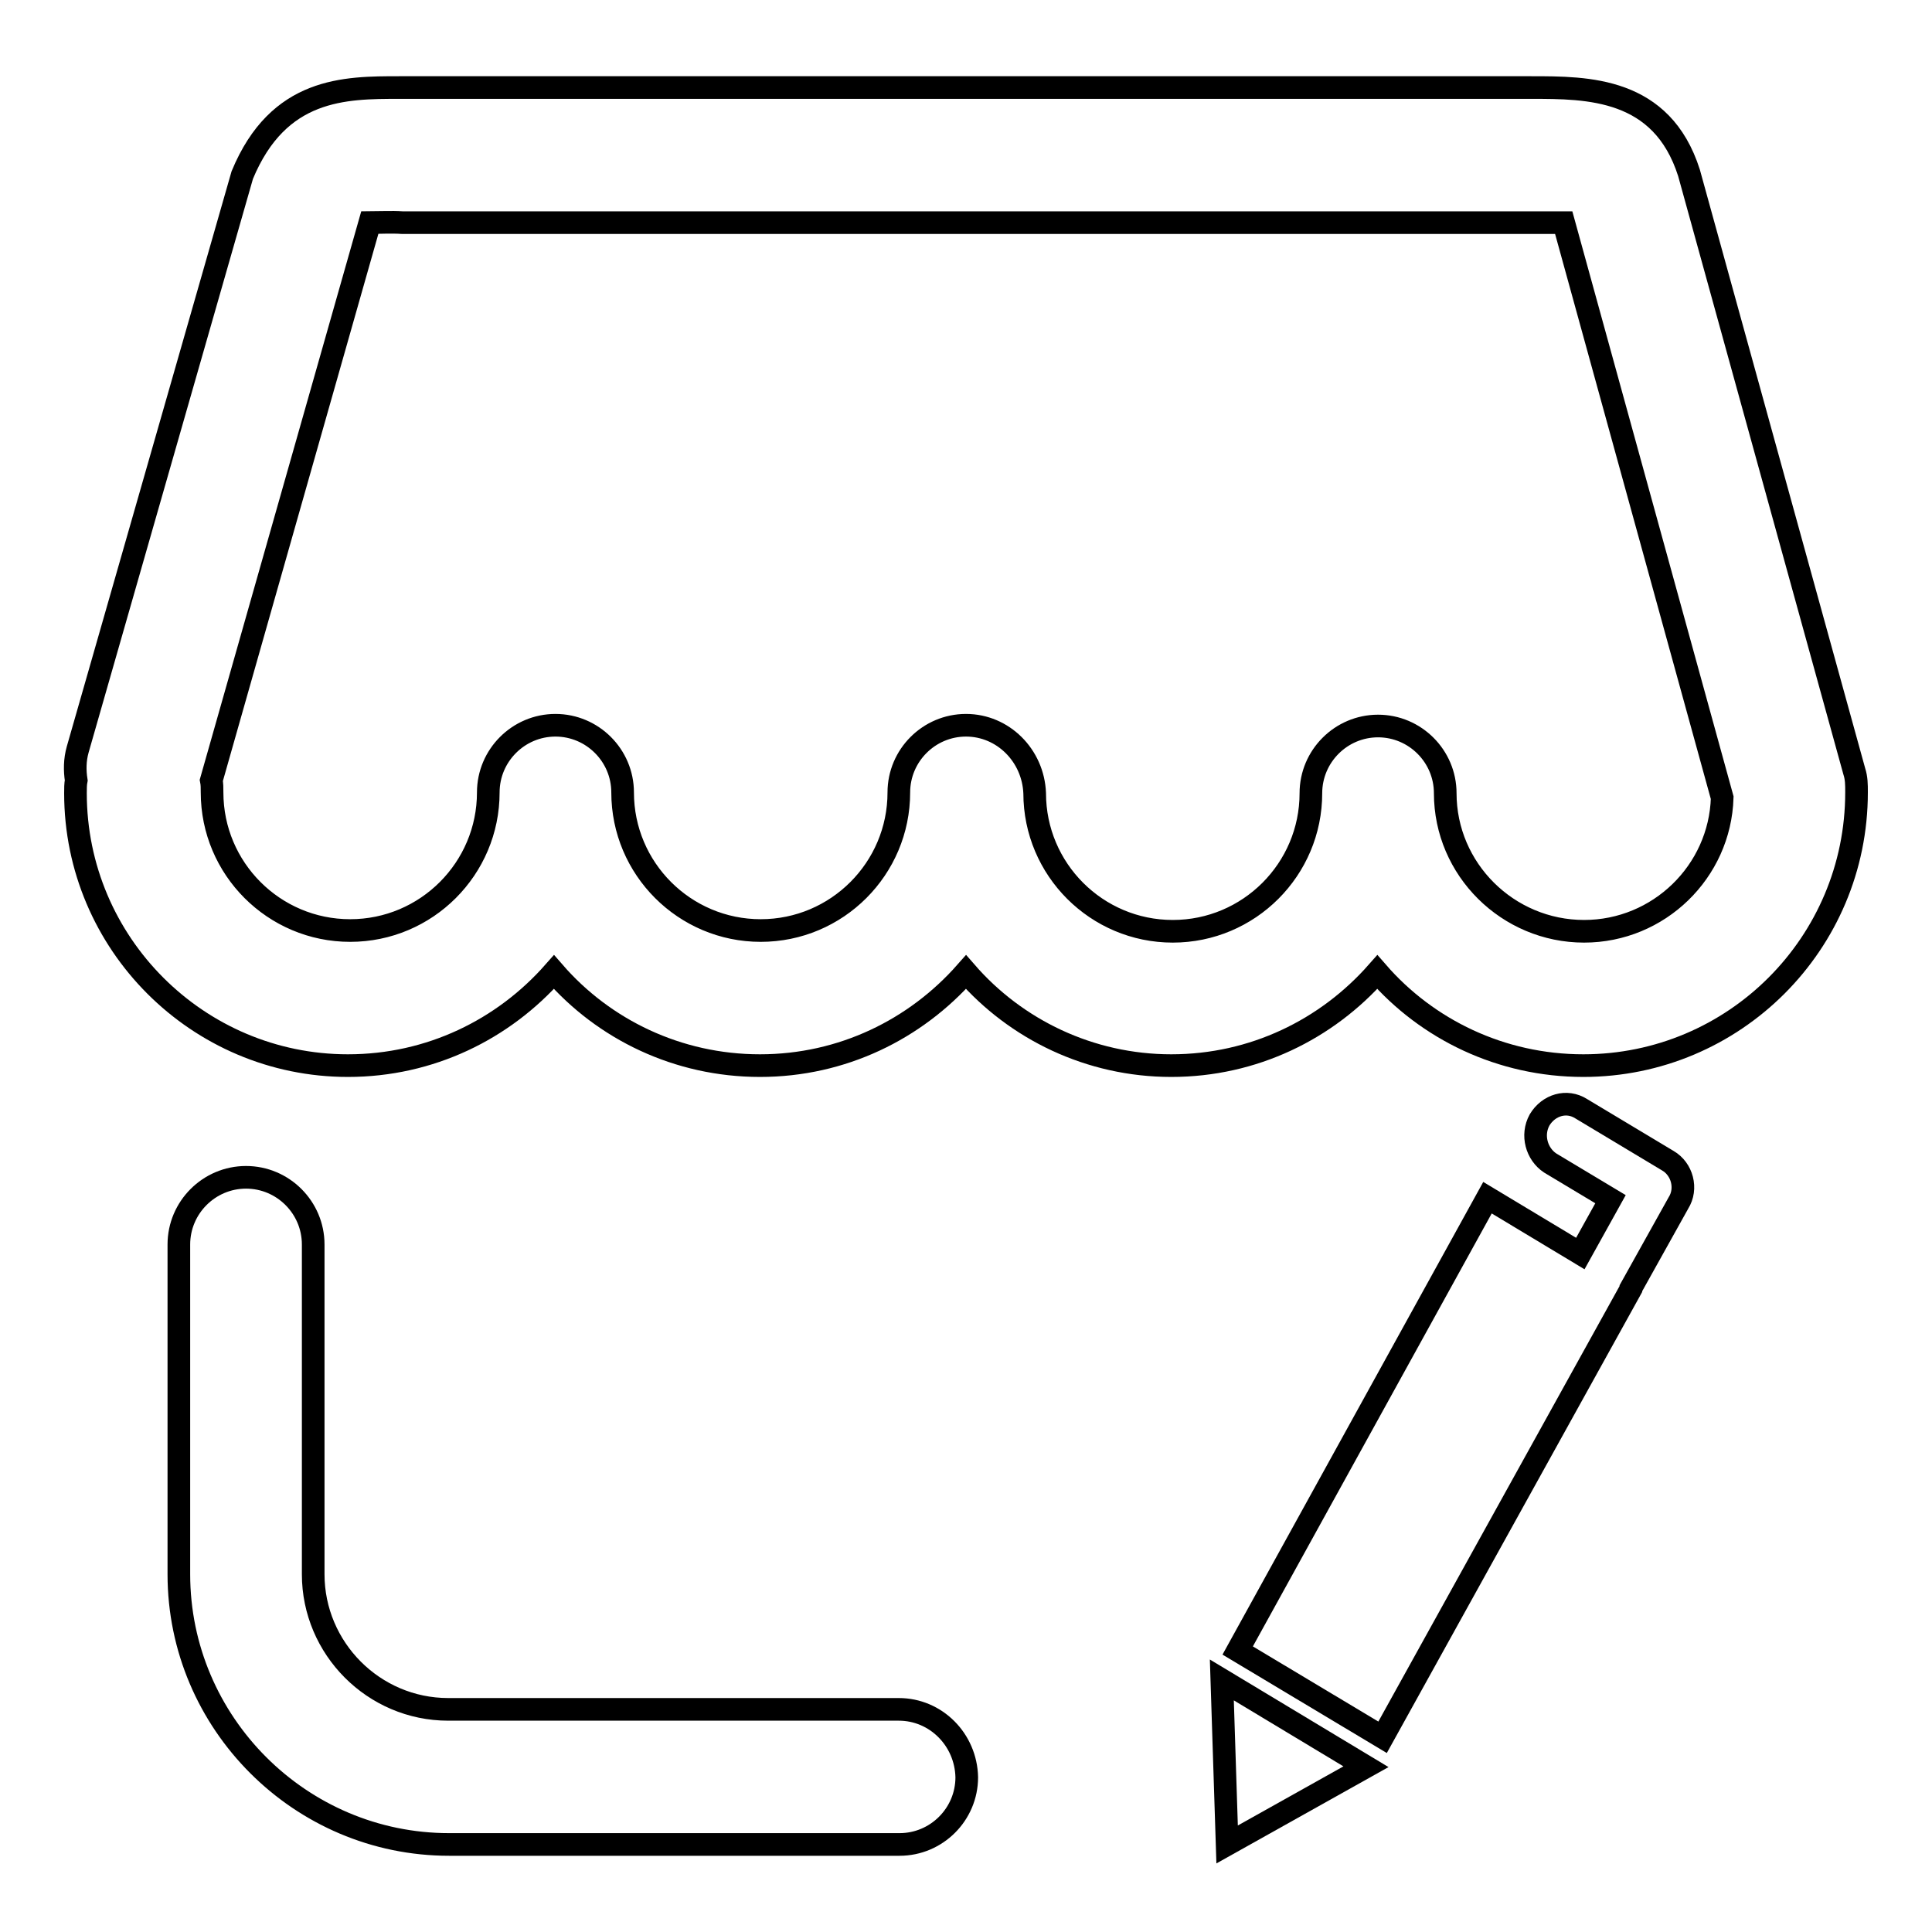
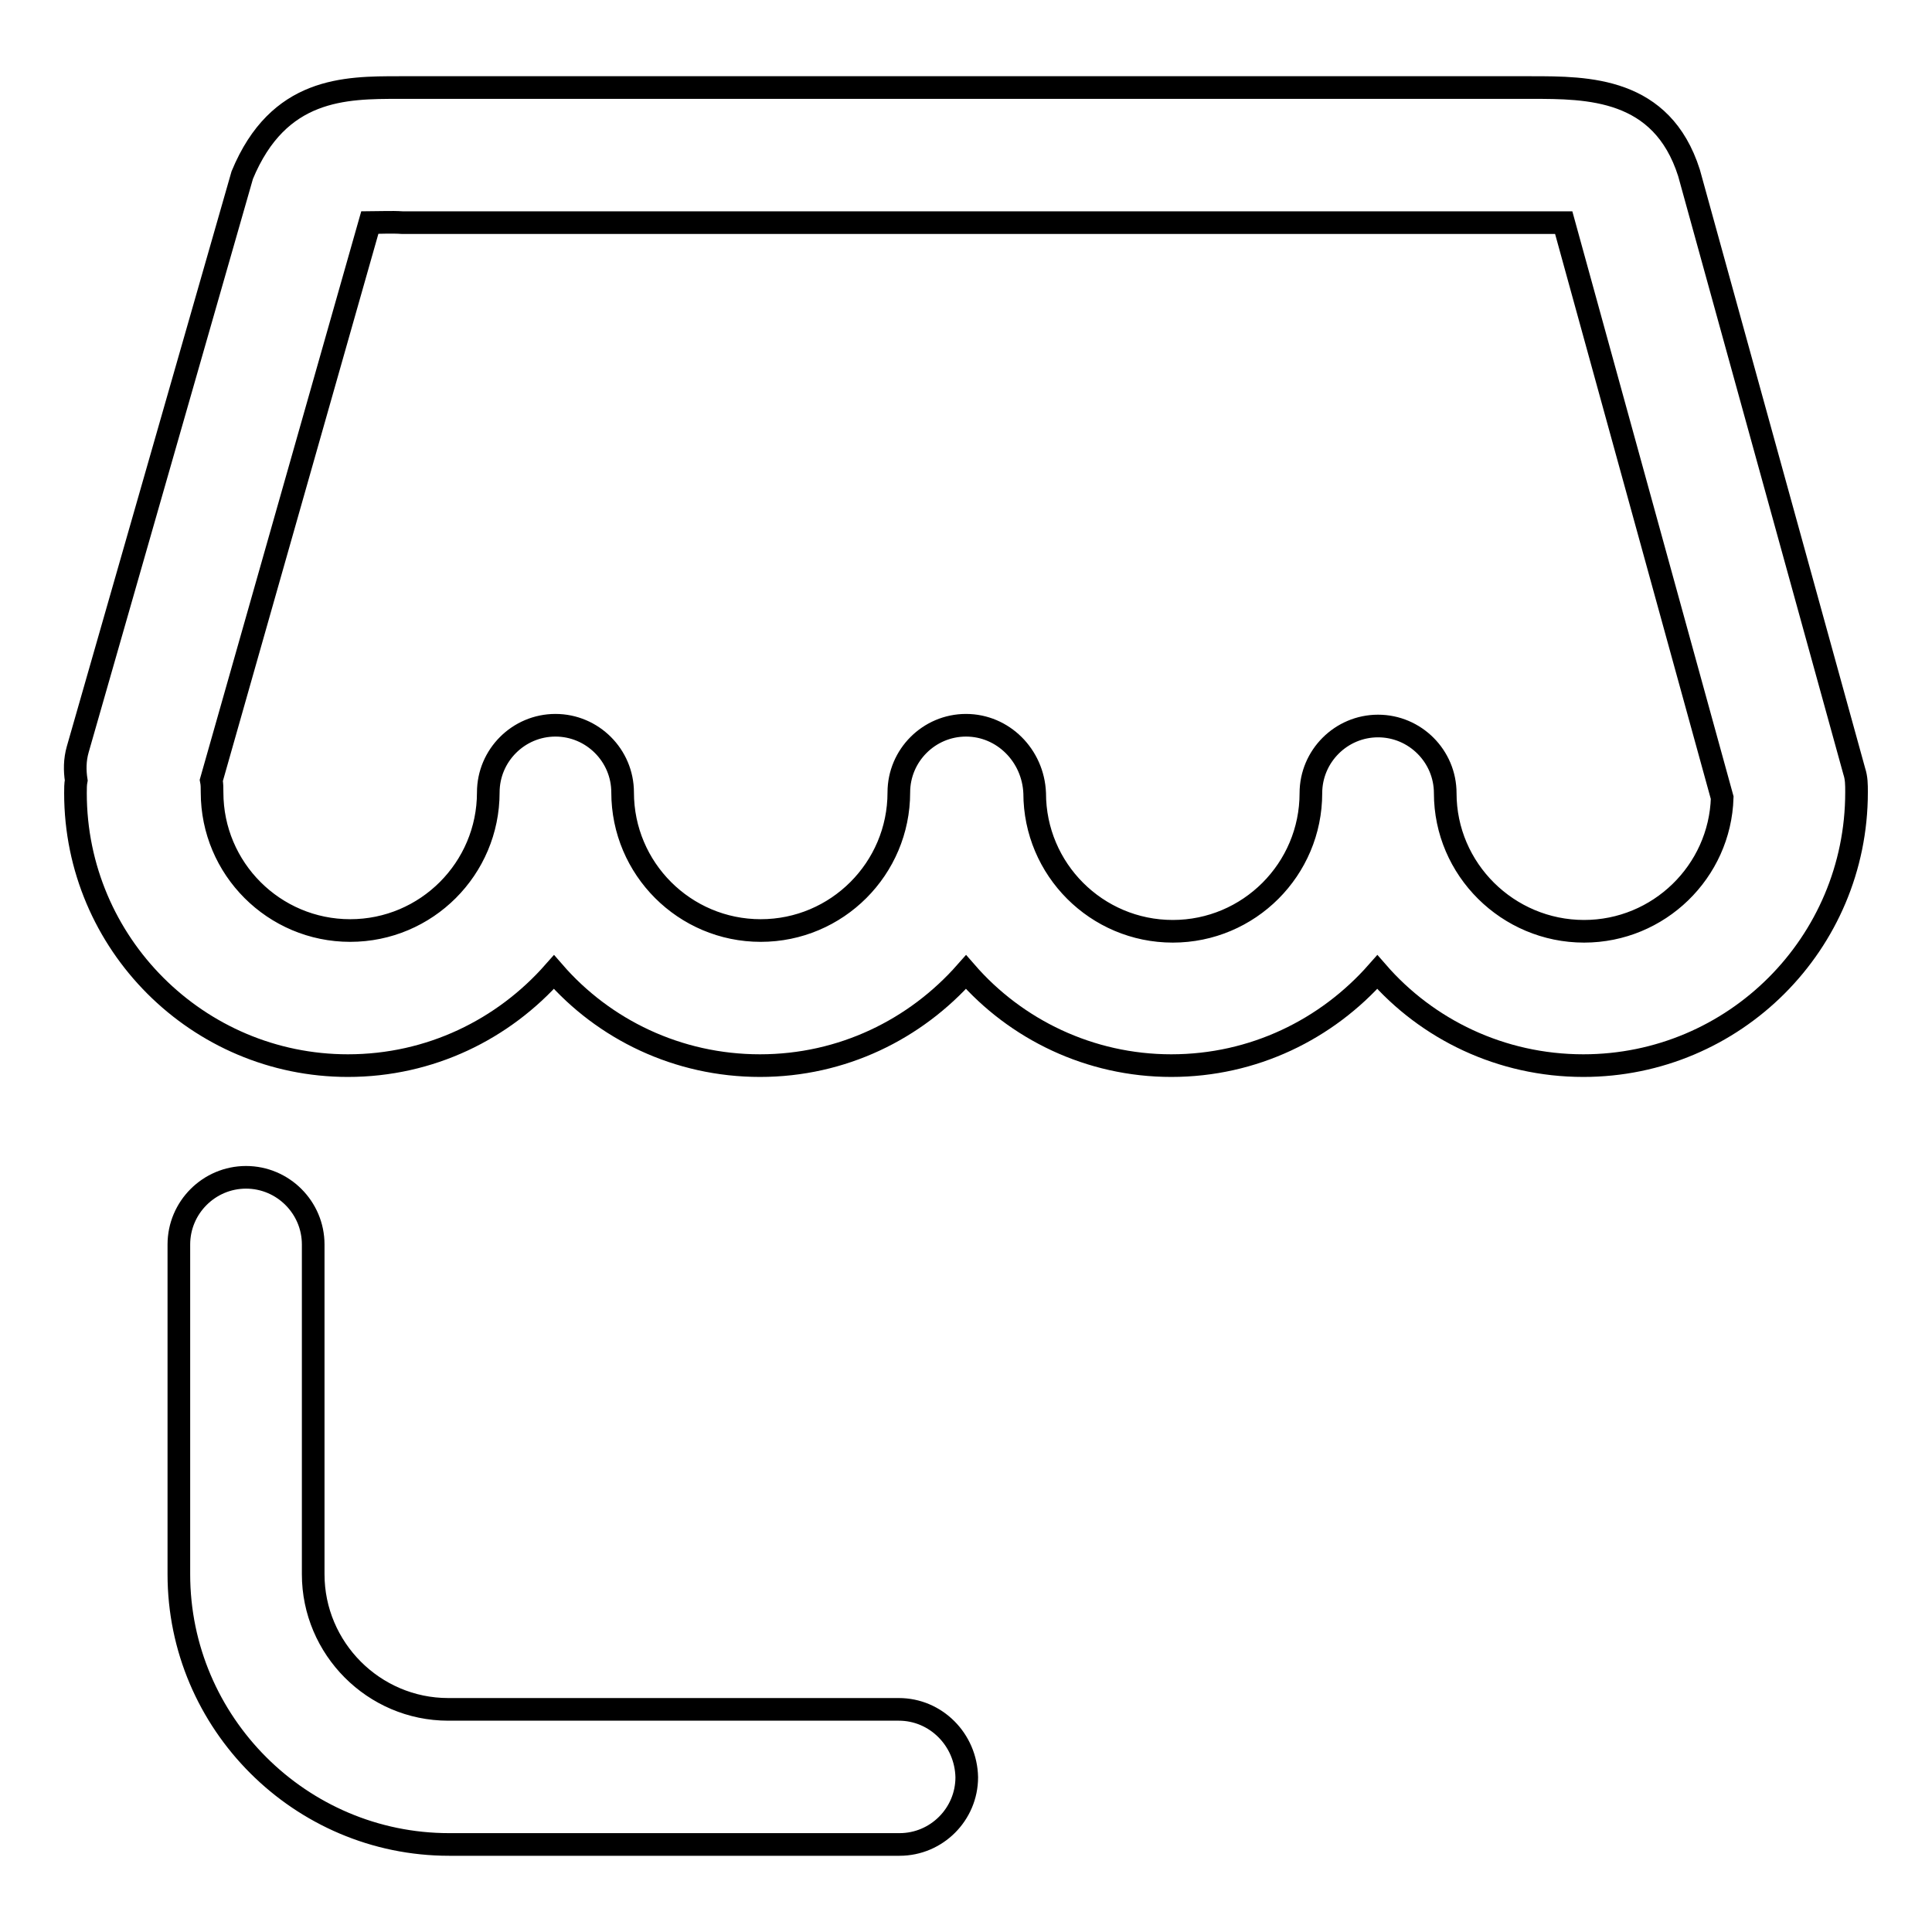
<svg xmlns="http://www.w3.org/2000/svg" version="1.1" x="0px" y="0px" viewBox="0 0 256 256" enable-background="new 0 0 256 256" xml:space="preserve">
  <g>
    <g>
      <path stroke-width="3" fill-opacity="0" stroke="#000000" d="M155.2,141.2c10.9,0,20.6-4.8,27.3-12.4c6.6,7.6,16.4,12.4,27.3,12.4c20,0,36.2-16.2,36.2-36.2c0,0,0,0,0-0.1c0-0.9,0-1.8-0.3-2.7l-21.9-79.3c-3.6-11.3-13.4-11.3-20.9-11.3h-150c-7.2,0-16,0-20.8,11.6L10.3,99.3c-0.4,1.4-0.4,2.8-0.2,4.1c-0.1,0.5-0.1,1.1-0.1,1.7c0,19.9,16.2,36.1,36.1,36.1c10.9,0,20.6-4.8,27.3-12.4c6.6,7.6,16.4,12.4,27.3,12.4c10.9,0,20.6-4.8,27.3-12.4C134.6,136.4,144.4,141.2,155.2,141.2L155.2,141.2z M128,96.1c-4.9,0-8.9,4-8.9,8.9c0,10.1-8.2,18.3-18.3,18.3c-10.1,0-18.3-8.2-18.3-18.3c0-4.9-4-8.9-8.9-8.9c-4.9,0-8.9,4-8.9,8.9c0,10.1-8.2,18.3-18.3,18.3c-10.1,0-18.3-8.2-18.3-18.3c0-0.6,0-1.1-0.1-1.6L49,29.5c1.1,0,2.9-0.1,4.3,0h149.8c1.1,0,3,0,4.1,0l21,76.2c-0.3,9.8-8.4,17.7-18.3,17.7c-10.1,0-18.4-8.2-18.4-18.3c0-4.9-4-8.9-8.9-8.9l0,0l0,0c-4.9,0-8.9,4-8.9,8.9c0,10.1-8.2,18.3-18.3,18.3c-10.1,0-18.3-8.2-18.3-18.3C136.9,100.1,132.9,96.1,128,96.1L128,96.1z M119.1,226.5H59.4c-9.9,0-17.9-8.1-17.9-17.9v-43.7c0-4.9-4-8.9-8.9-8.9c-4.9,0-8.9,4-8.9,8.9v43.7c0,19.7,16.1,35.8,35.8,35.8h59.7c4.9,0,8.9-4,8.9-8.9C128,230.5,124,226.5,119.1,226.5L119.1,226.5z" />
-       <path stroke-width="3" fill-opacity="0" stroke="#000000" d="M221,153.8l-11.5-6.9c-1.9-1.2-4.3-0.5-5.5,1.5c-1.1,2-0.4,4.5,1.4,5.7l8,4.8l-4,7.2l-12.3-7.4L164,218.7l19.2,11.5l32.9-59.4c0,0,0,0,0-0.1l6.3-11.3C223.6,157.5,222.9,154.9,221,153.8L221,153.8z M162.6,244.4l18.4-10.3l-19.1-11.5L162.6,244.4L162.6,244.4z" />
    </g>
  </g>
</svg>